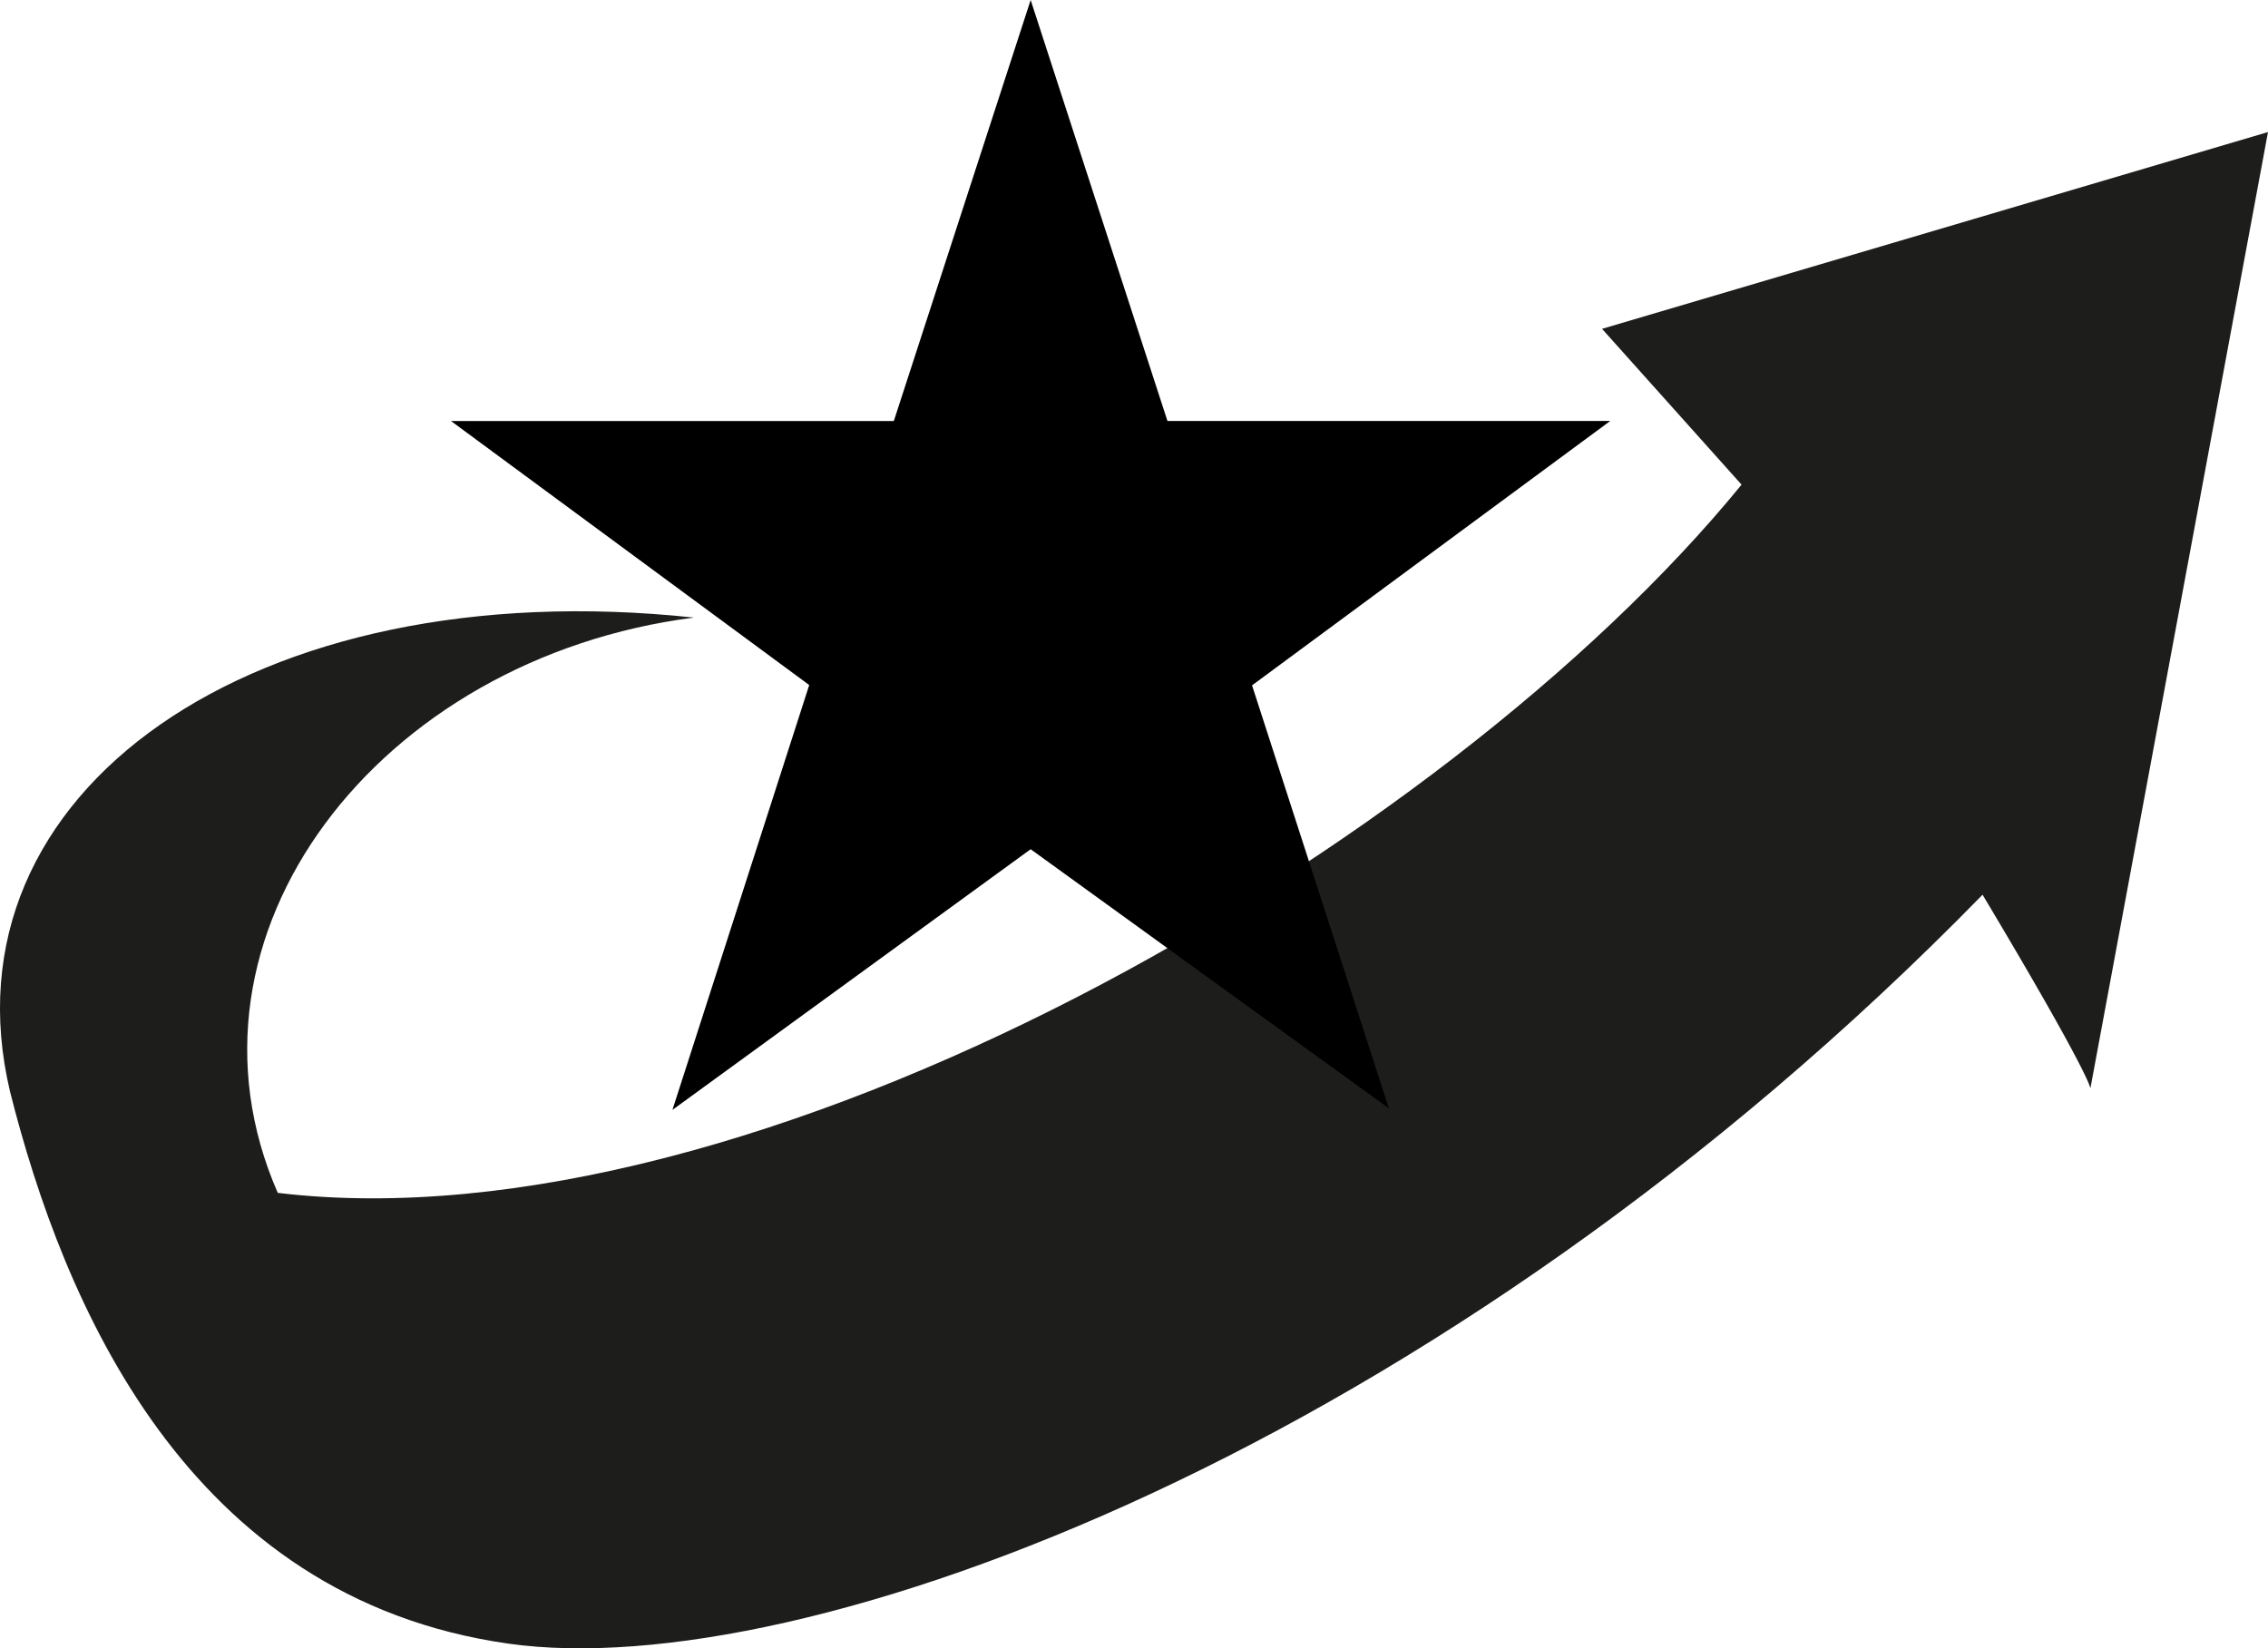
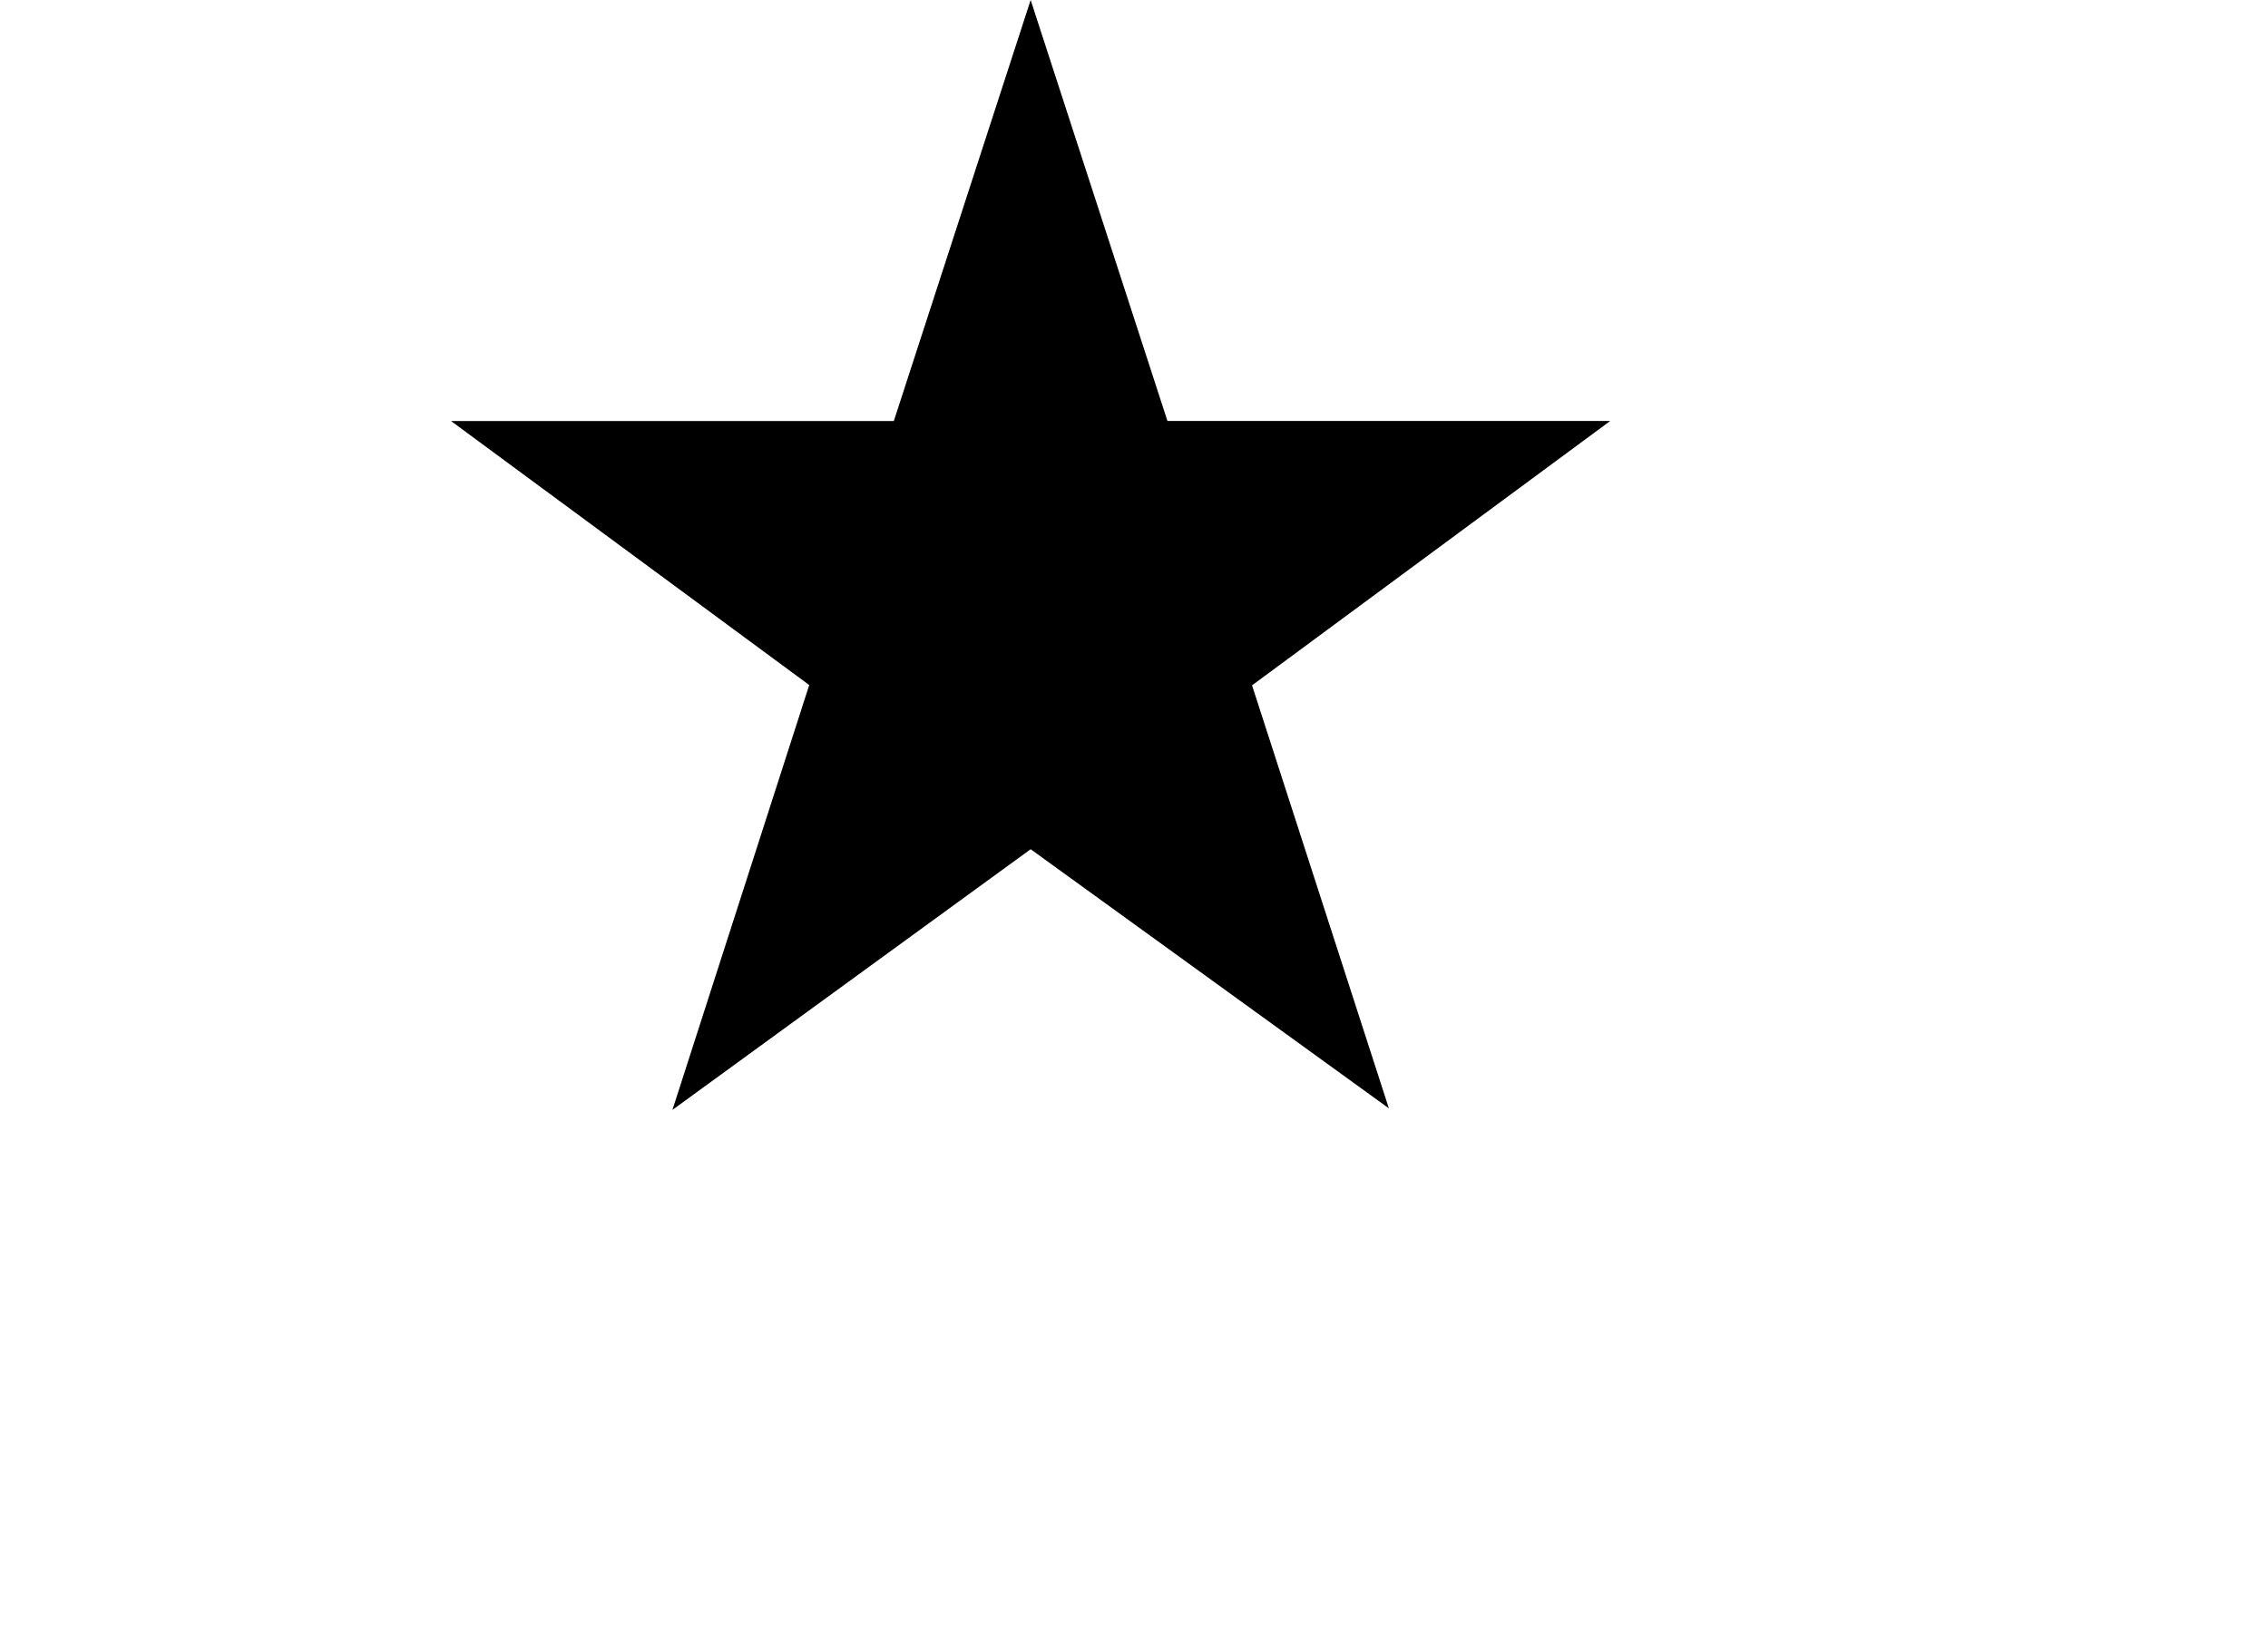
<svg xmlns="http://www.w3.org/2000/svg" width="51.53" height="37.46" viewBox="0 0 51.53 37.46">
  <g id="Group_4998" data-name="Group 4998" transform="translate(-1019.855 -1581.841)">
    <g id="Group_4957" data-name="Group 4957" transform="translate(336.622 1003.054)">
-       <path id="Path_5515" data-name="Path 5515" d="M714.632,580.26l3.17,3.541c-6.785,8.314-22.419,17.39-33.258,16.095-2.564-5.86,2.279-12.155,9.457-13.074-9.992-1.069-17.157,3.954-15.54,10.772,1.207,4.783,4,11.508,11.325,12.546,6.666.944,21.145-4.376,33.492-17.02,2.45,4.1,2.45,4.4,2.45,4.4l4.035-21.732Z" transform="translate(5 6)" fill="#1d1d1b" fill-rule="evenodd" />
-     </g>
+       </g>
    <path id="Path_5516" data-name="Path 5516" d="M480.7,623.014l3.108,9.567h10.06l-8.138,6.008,3.109,9.613-8.139-5.889-8.139,5.924,3.108-9.655-8.139-6h10.061Z" transform="translate(562.572 958.827)" />
  </g>
</svg>